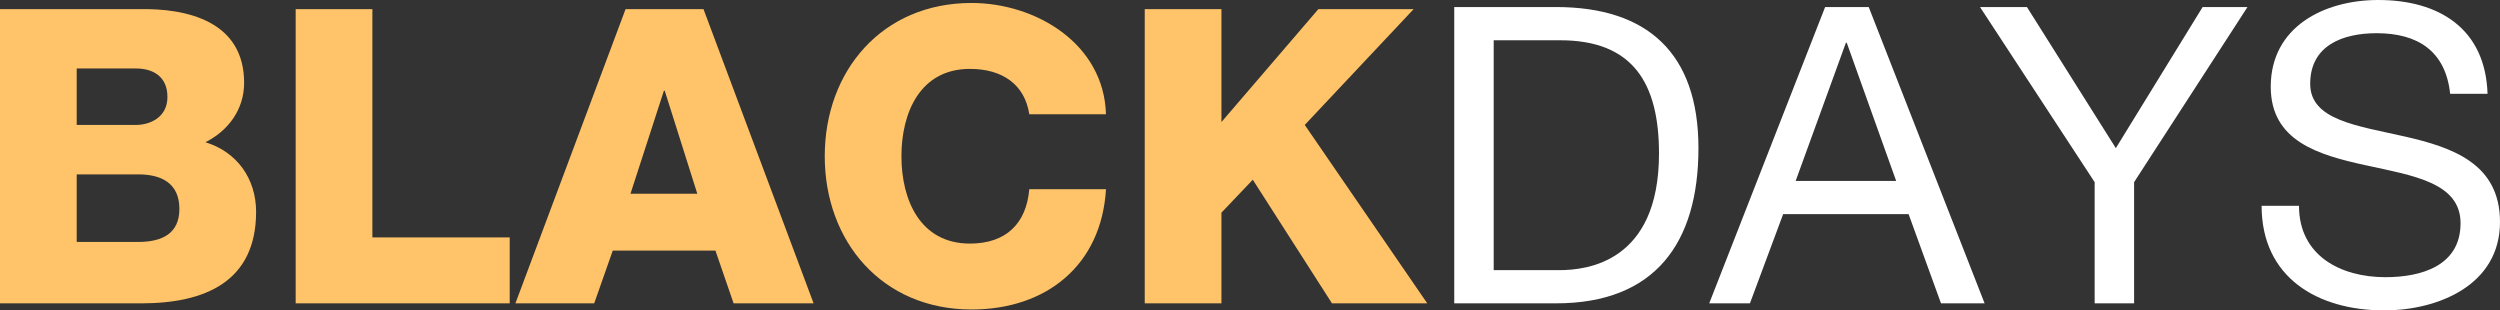
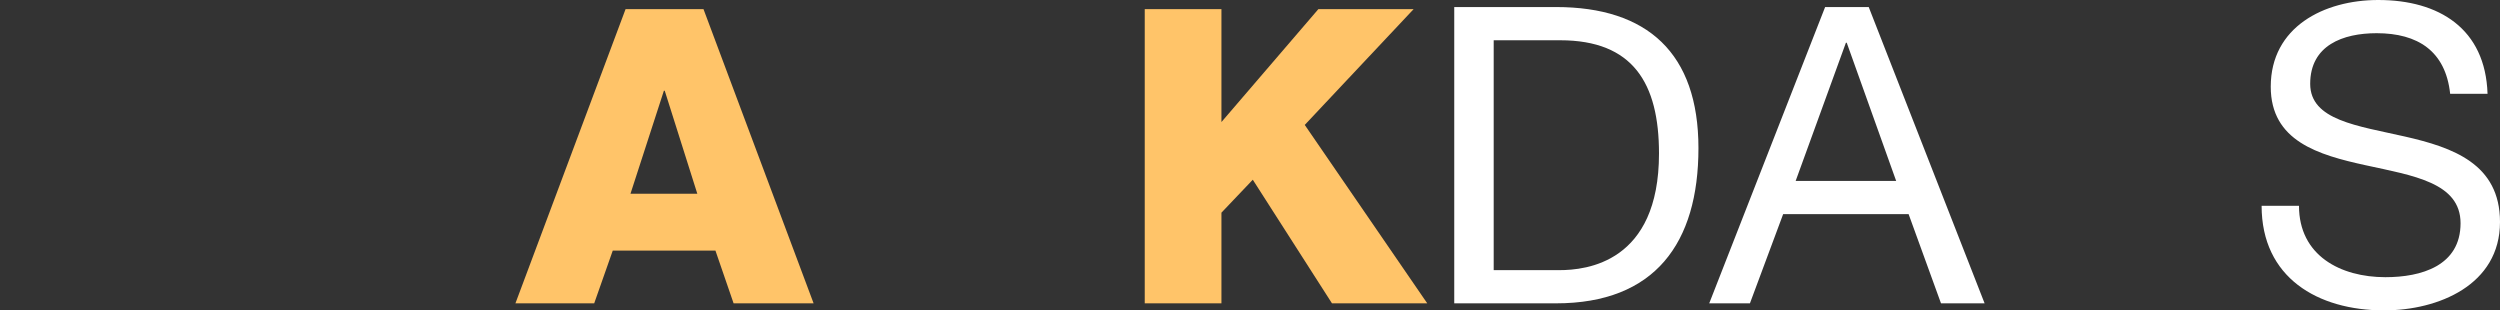
<svg xmlns="http://www.w3.org/2000/svg" width="443" height="55" viewBox="0 0 443 55" fill="none">
  <rect x="0" y="0" width="443" height="55" fill="#333333" stroke="none" />
-   <path d="M0 1.621H24.407C33.397 1.403 43.259 3.885 43.259 14.689C43.259 19.363 40.484 23.158 36.391 25.203C41.945 26.881 45.381 31.627 45.381 37.542C45.381 49.953 36.247 53.752 25.067 53.752H0V1.621ZM13.593 22.136H24.116C26.453 22.136 29.67 20.895 29.67 17.171C29.67 13.448 26.966 12.135 24.116 12.135H13.593V22.136ZM13.593 42.872H24.482C28.794 42.872 31.788 41.341 31.788 37.032C31.788 32.434 28.571 30.899 24.482 30.899H13.593V42.872Z" fill="#FFC469" />
-   <path d="M52.393 1.621H65.986V42.069H90.32V53.752H52.393V1.621Z" fill="#FFC469" />
  <path d="M110.85 1.621H124.661L144.171 53.752H129.993L126.776 44.407H108.581L105.292 53.752H91.333L110.85 1.621ZM123.563 34.328L117.79 16.077H117.642L111.722 34.328H123.563Z" fill="#FFC469" />
-   <path d="M182.389 20.238C181.585 14.983 177.639 12.207 171.866 12.207C163.099 12.207 159.735 19.872 159.735 27.685C159.735 35.497 163.095 43.163 171.866 43.163C178.296 43.163 181.876 39.587 182.389 33.524H195.982C195.178 47.03 185.387 54.842 172.161 54.842C156.302 54.842 146.146 42.797 146.146 27.681C146.146 12.565 156.302 0.527 172.157 0.527C183.484 0.527 195.612 7.683 195.979 20.242H182.386L182.389 20.238Z" fill="#FFC469" />
  <path d="M202.847 1.621H216.439V21.626L233.612 1.621H250.493L231.203 22.136L252.906 53.748H236.024L221.994 31.846L216.439 37.685V53.748H202.847V1.621Z" fill="#FFC469" />
  <path d="M257.692 1.248H275.722C291.914 1.248 300.965 9.409 300.965 26.25C300.965 43.091 293.239 53.752 275.722 53.752H257.692V1.248ZM264.682 47.869H276.311C281.093 47.869 293.975 46.545 293.975 27.208C293.975 14.707 289.34 7.135 276.458 7.135H264.682V47.869Z" fill="white" />
  <path d="M323.412 1.248H331.138L351.671 53.748H343.944L338.204 37.94H315.976L310.088 53.748H302.875L323.412 1.248ZM318.188 32.057H335.999L327.242 7.572H327.095L318.191 32.057H318.188Z" fill="white" />
-   <path d="M378.163 53.752H371.173V32.28L350.859 1.248H359.174L374.925 26.25L390.306 1.248H398.254L378.163 32.276V53.752Z" fill="white" />
  <path d="M434.168 16.619C433.36 9.046 428.427 5.883 421.142 5.883C415.183 5.883 409.366 8.013 409.366 14.854C409.366 27.796 443 18.678 443 39.339C443 50.516 432.035 55 422.467 55C410.691 55 400.757 49.193 400.757 36.469H407.381C407.381 45.294 414.741 49.117 422.69 49.117C429.019 49.117 436.01 47.13 436.01 39.558C436.01 25.145 402.376 34.633 402.376 15.367C402.376 4.778 411.797 0 421.437 0C432.183 0 440.426 5.072 440.792 16.619H434.168Z" fill="white" />
</svg>